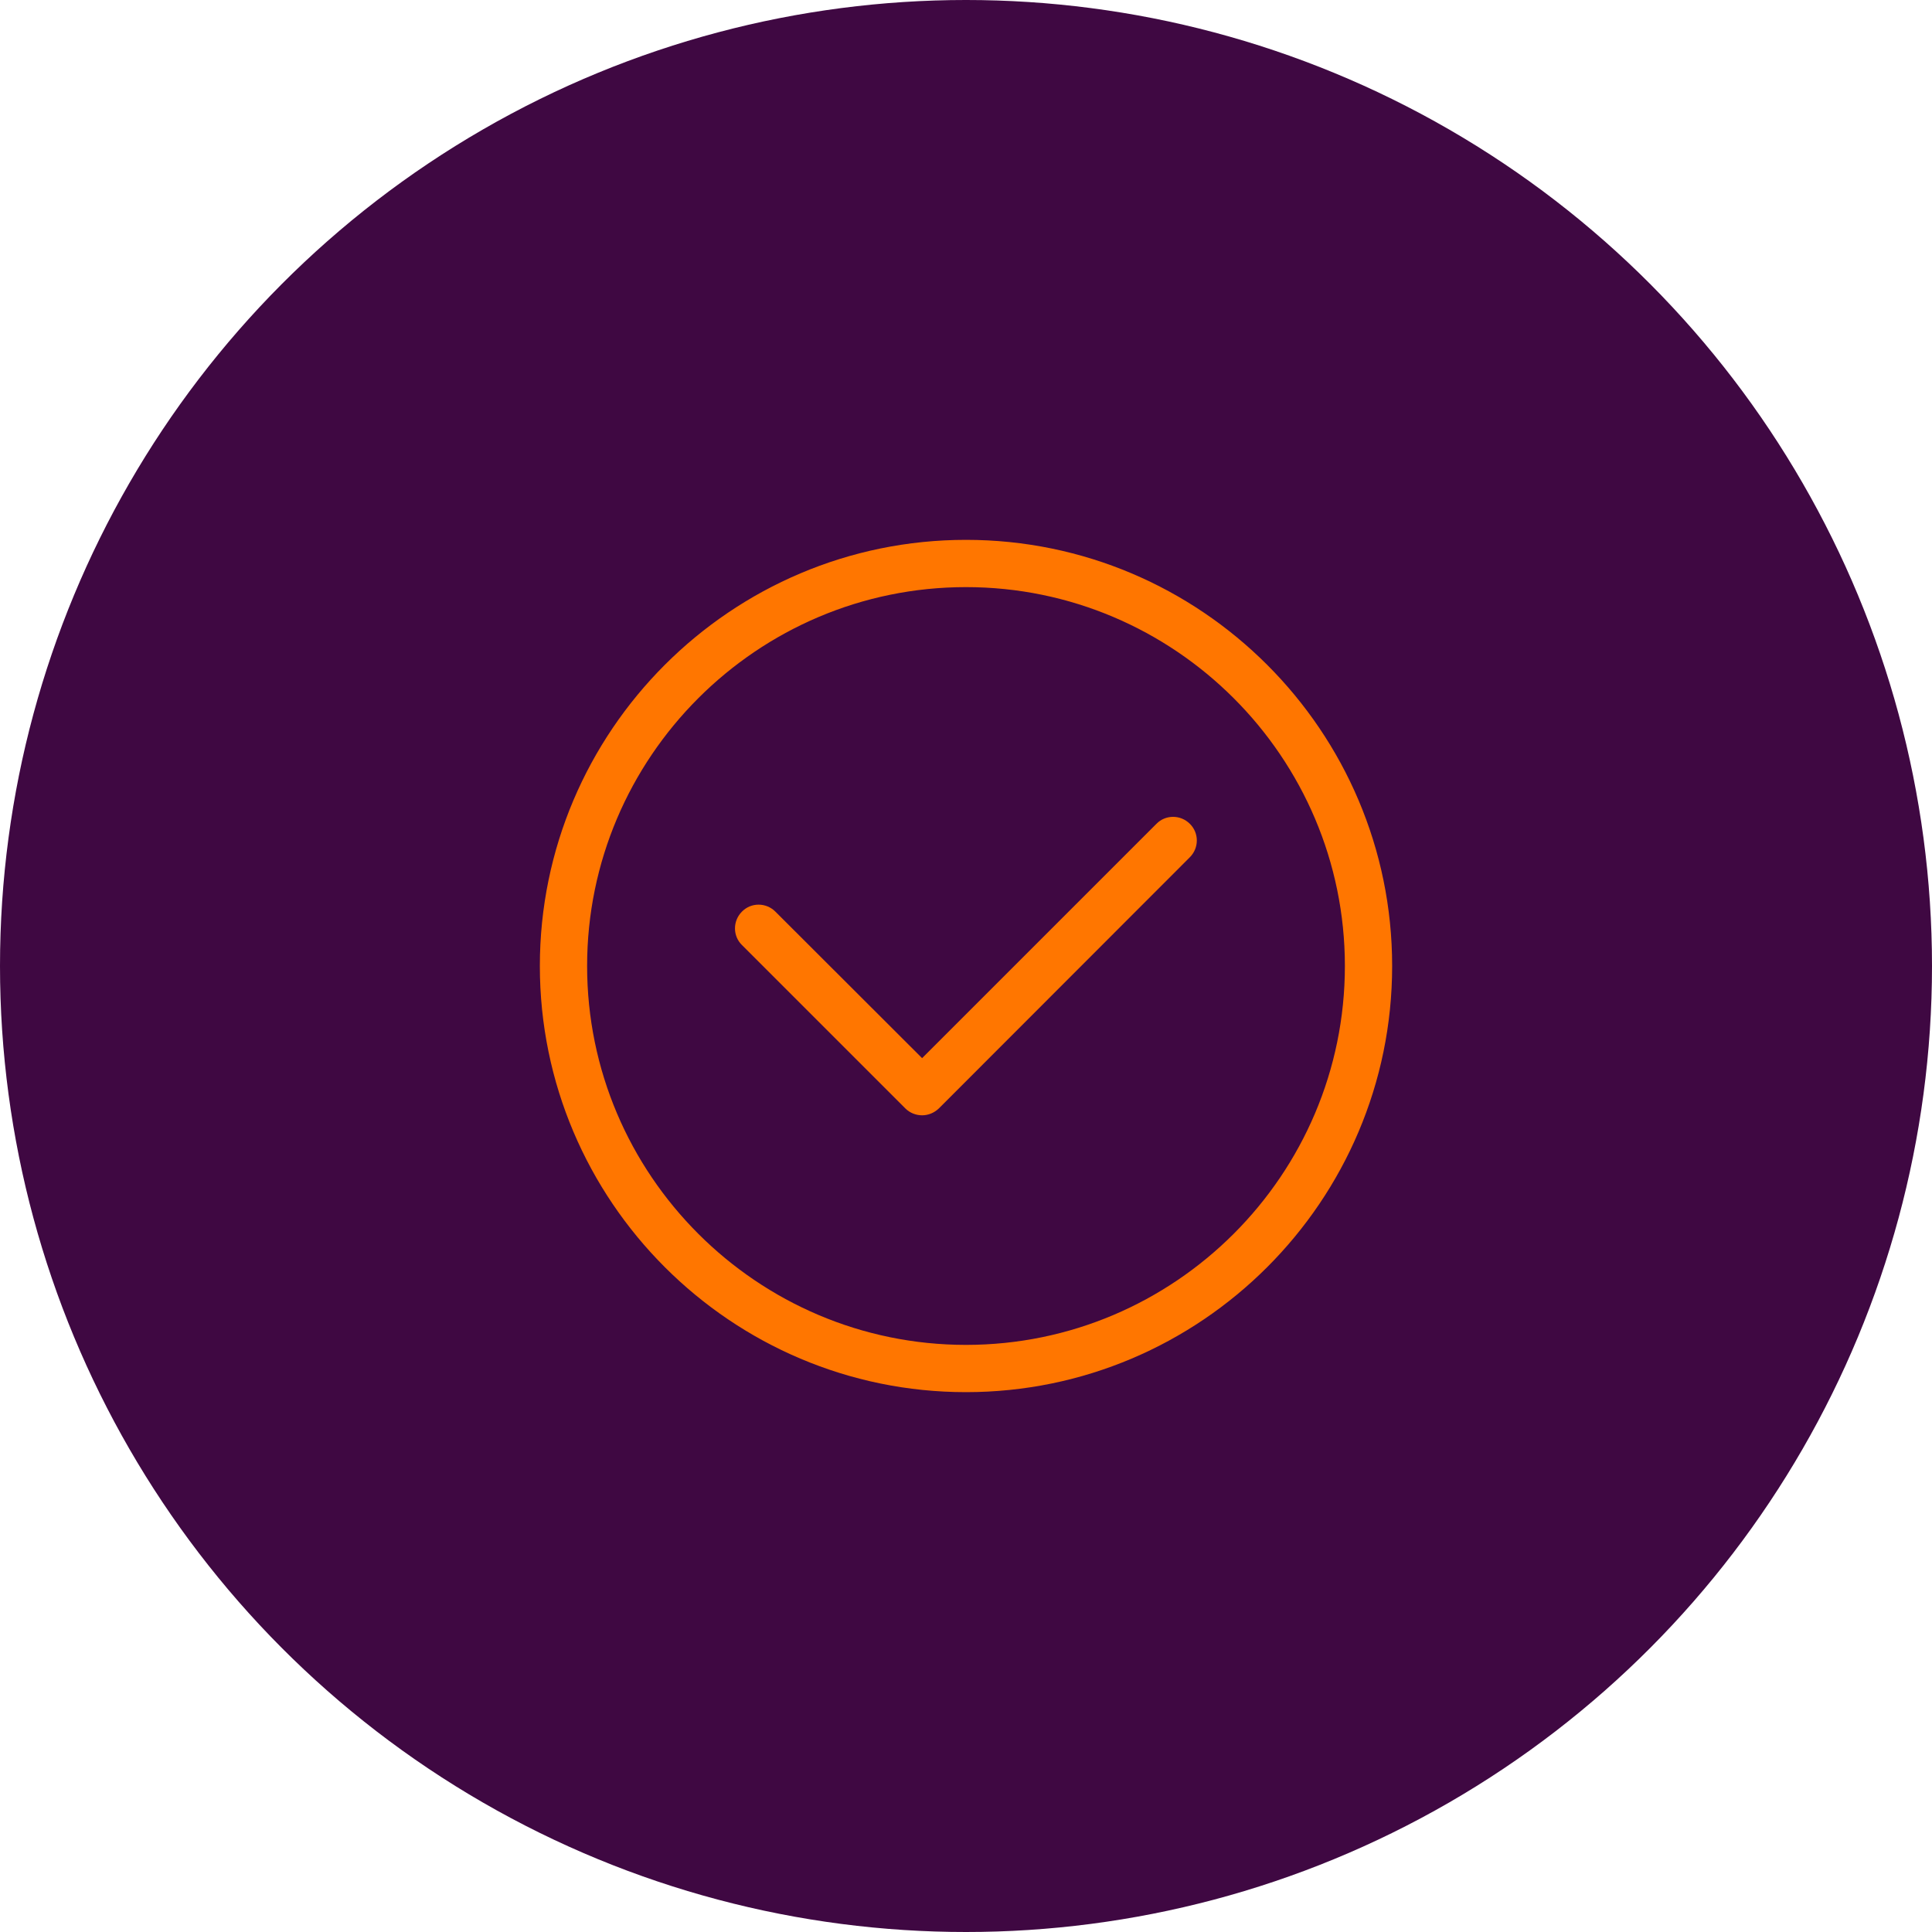
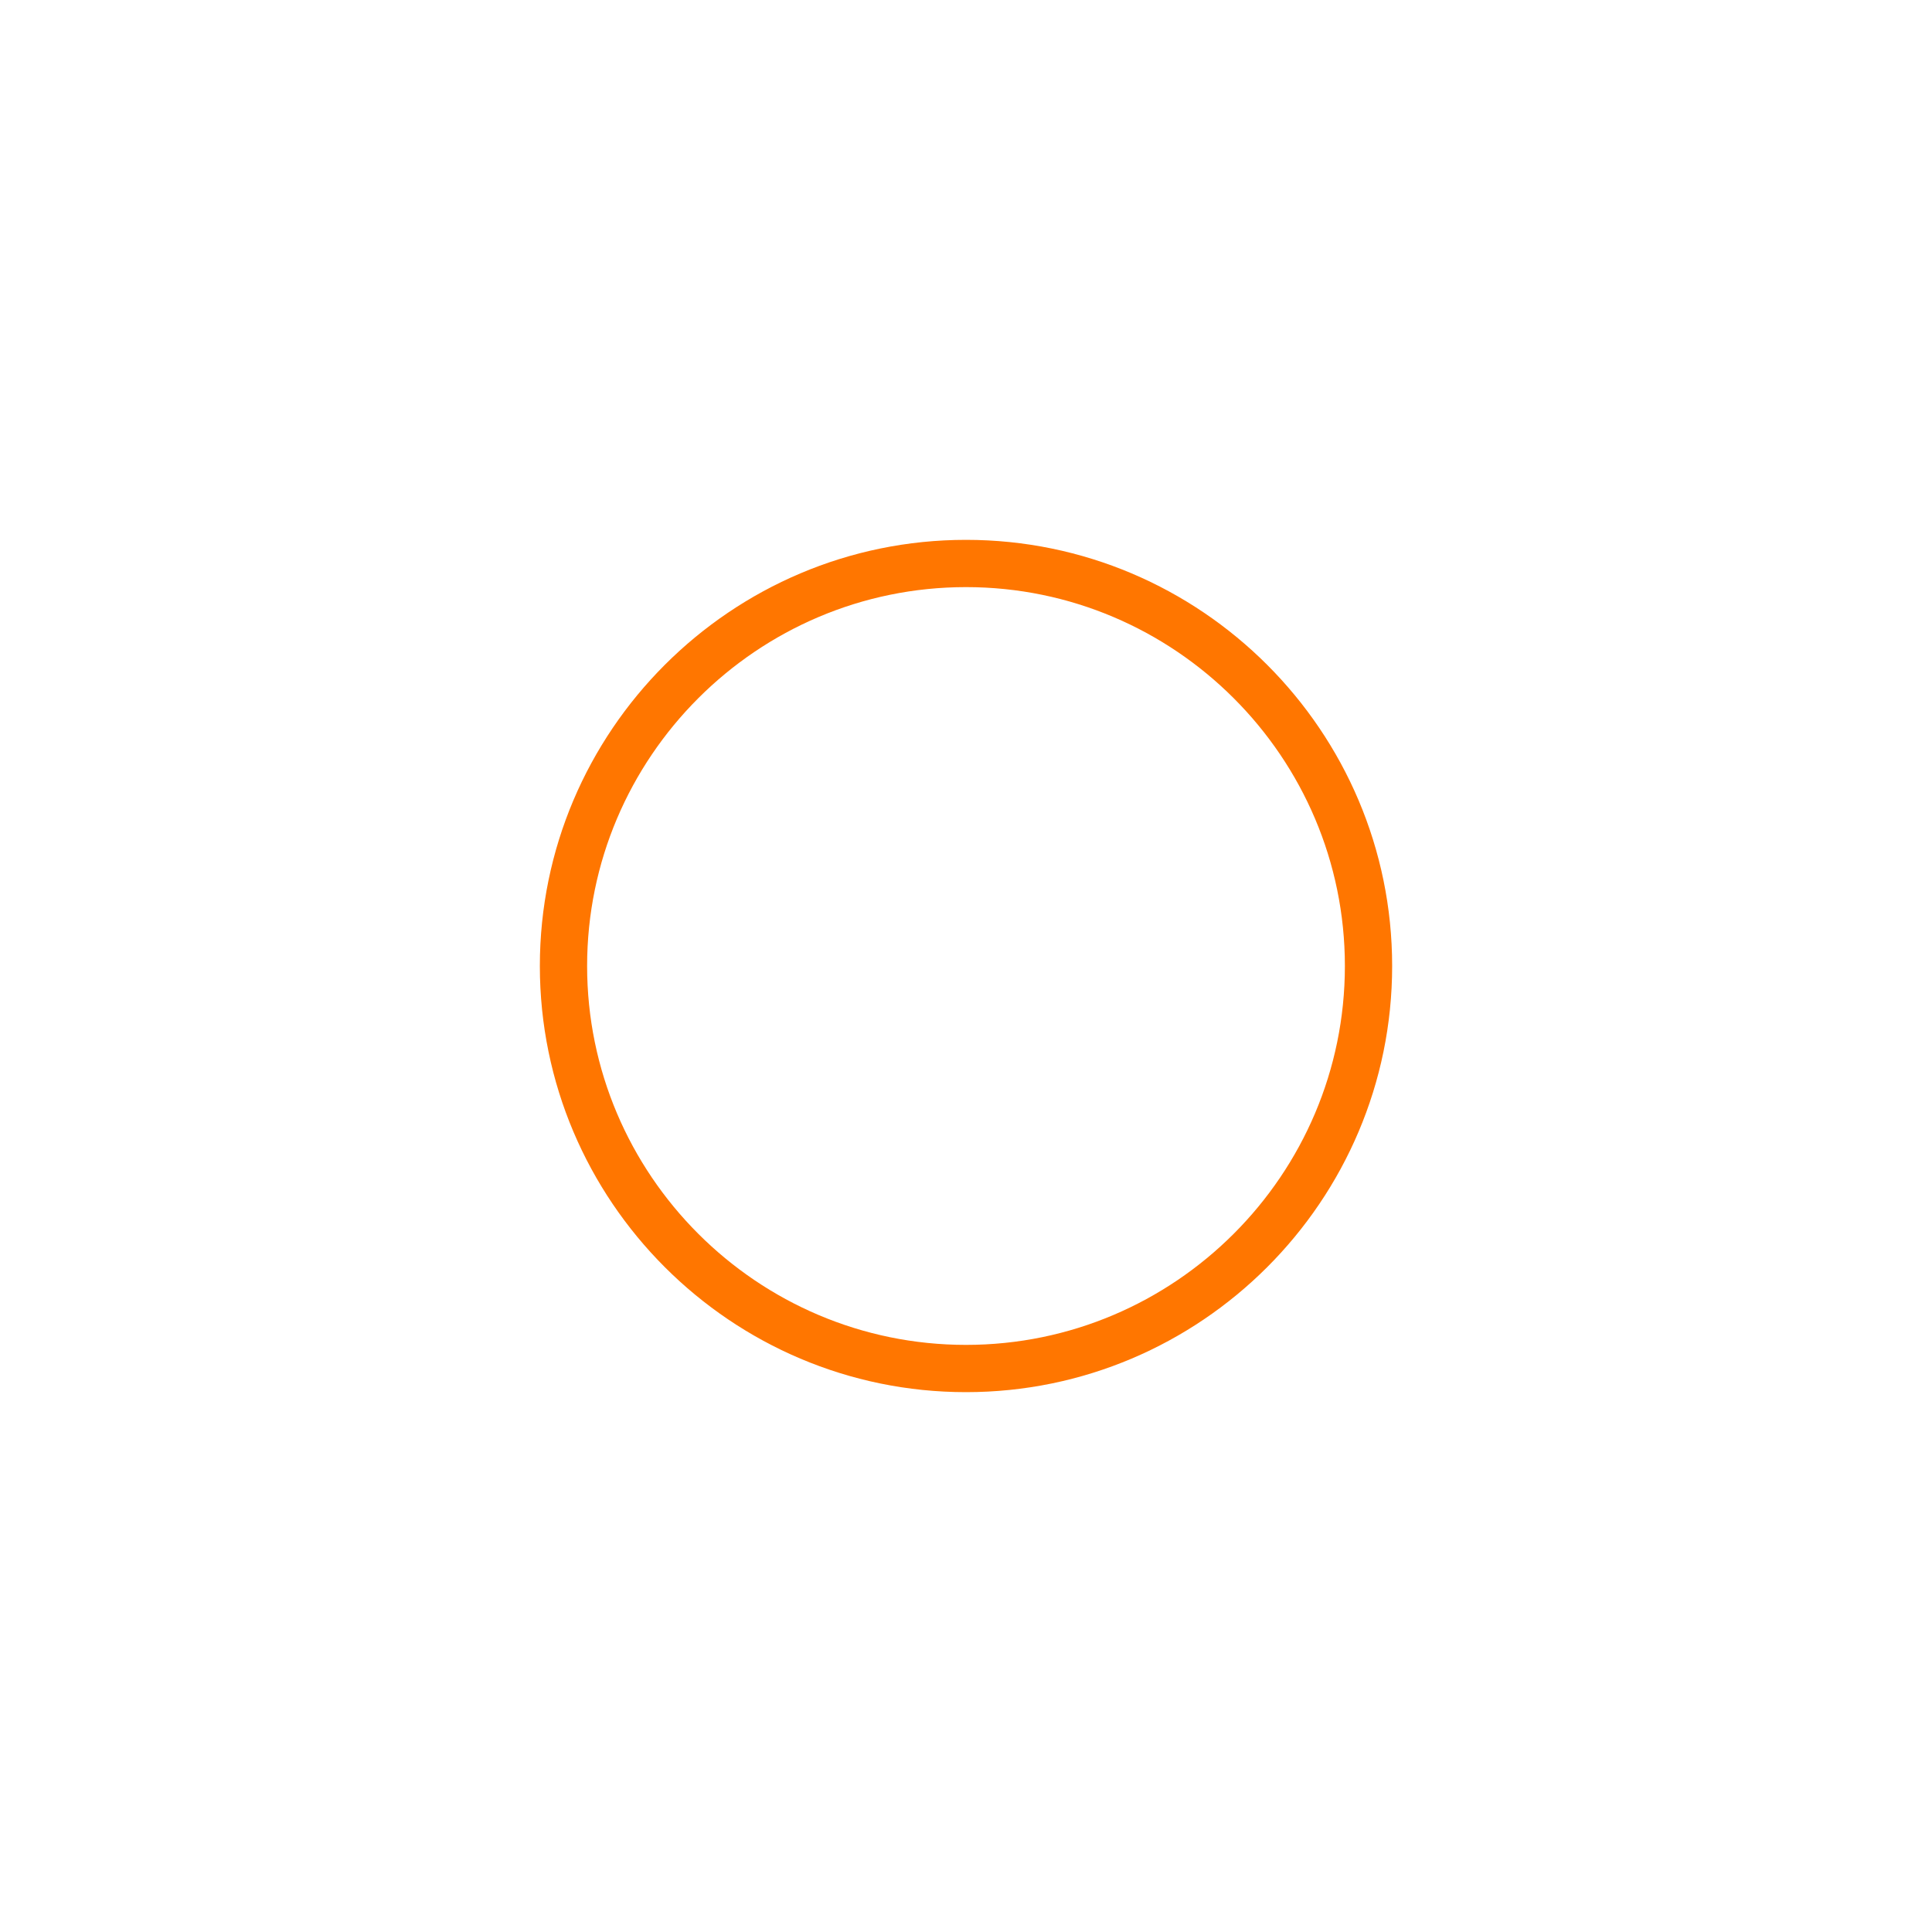
<svg xmlns="http://www.w3.org/2000/svg" id="Layer_2" data-name="Layer 2" width="97.7" height="97.7" viewBox="0 0 97.7 97.7">
  <defs>
    <style>
      .cls-1 {
        fill: #ff7600;
      }

      .cls-2 {
        fill: #3f0842;
      }
    </style>
  </defs>
  <g id="Layer_1-2" data-name="Layer 1">
    <g>
-       <circle class="cls-2" cx="48.85" cy="48.85" r="48.85" />
      <path class="cls-1" d="M48.85,27.3c-11.88,0-21.55,9.67-21.55,21.55s9.67,21.55,21.55,21.55,21.55-9.67,21.55-21.55-9.67-21.55-21.55-21.55Zm0,40.71c-10.56,0-19.16-8.6-19.16-19.16s8.6-19.16,19.16-19.16,19.16,8.6,19.16,19.16-8.6,19.16-19.16,19.16Z" />
-       <path class="cls-1" d="M58.48,41.66l-11.85,11.85-7.42-7.41c-.47-.47-1.23-.47-1.69,0-.47,.47-.47,1.23,0,1.69l8.26,8.26c.23,.23,.54,.35,.85,.35s.61-.12,.85-.35l12.69-12.7c.47-.47,.47-1.23,0-1.69-.47-.47-1.23-.47-1.69,0Z" />
    </g>
  </g>
</svg>